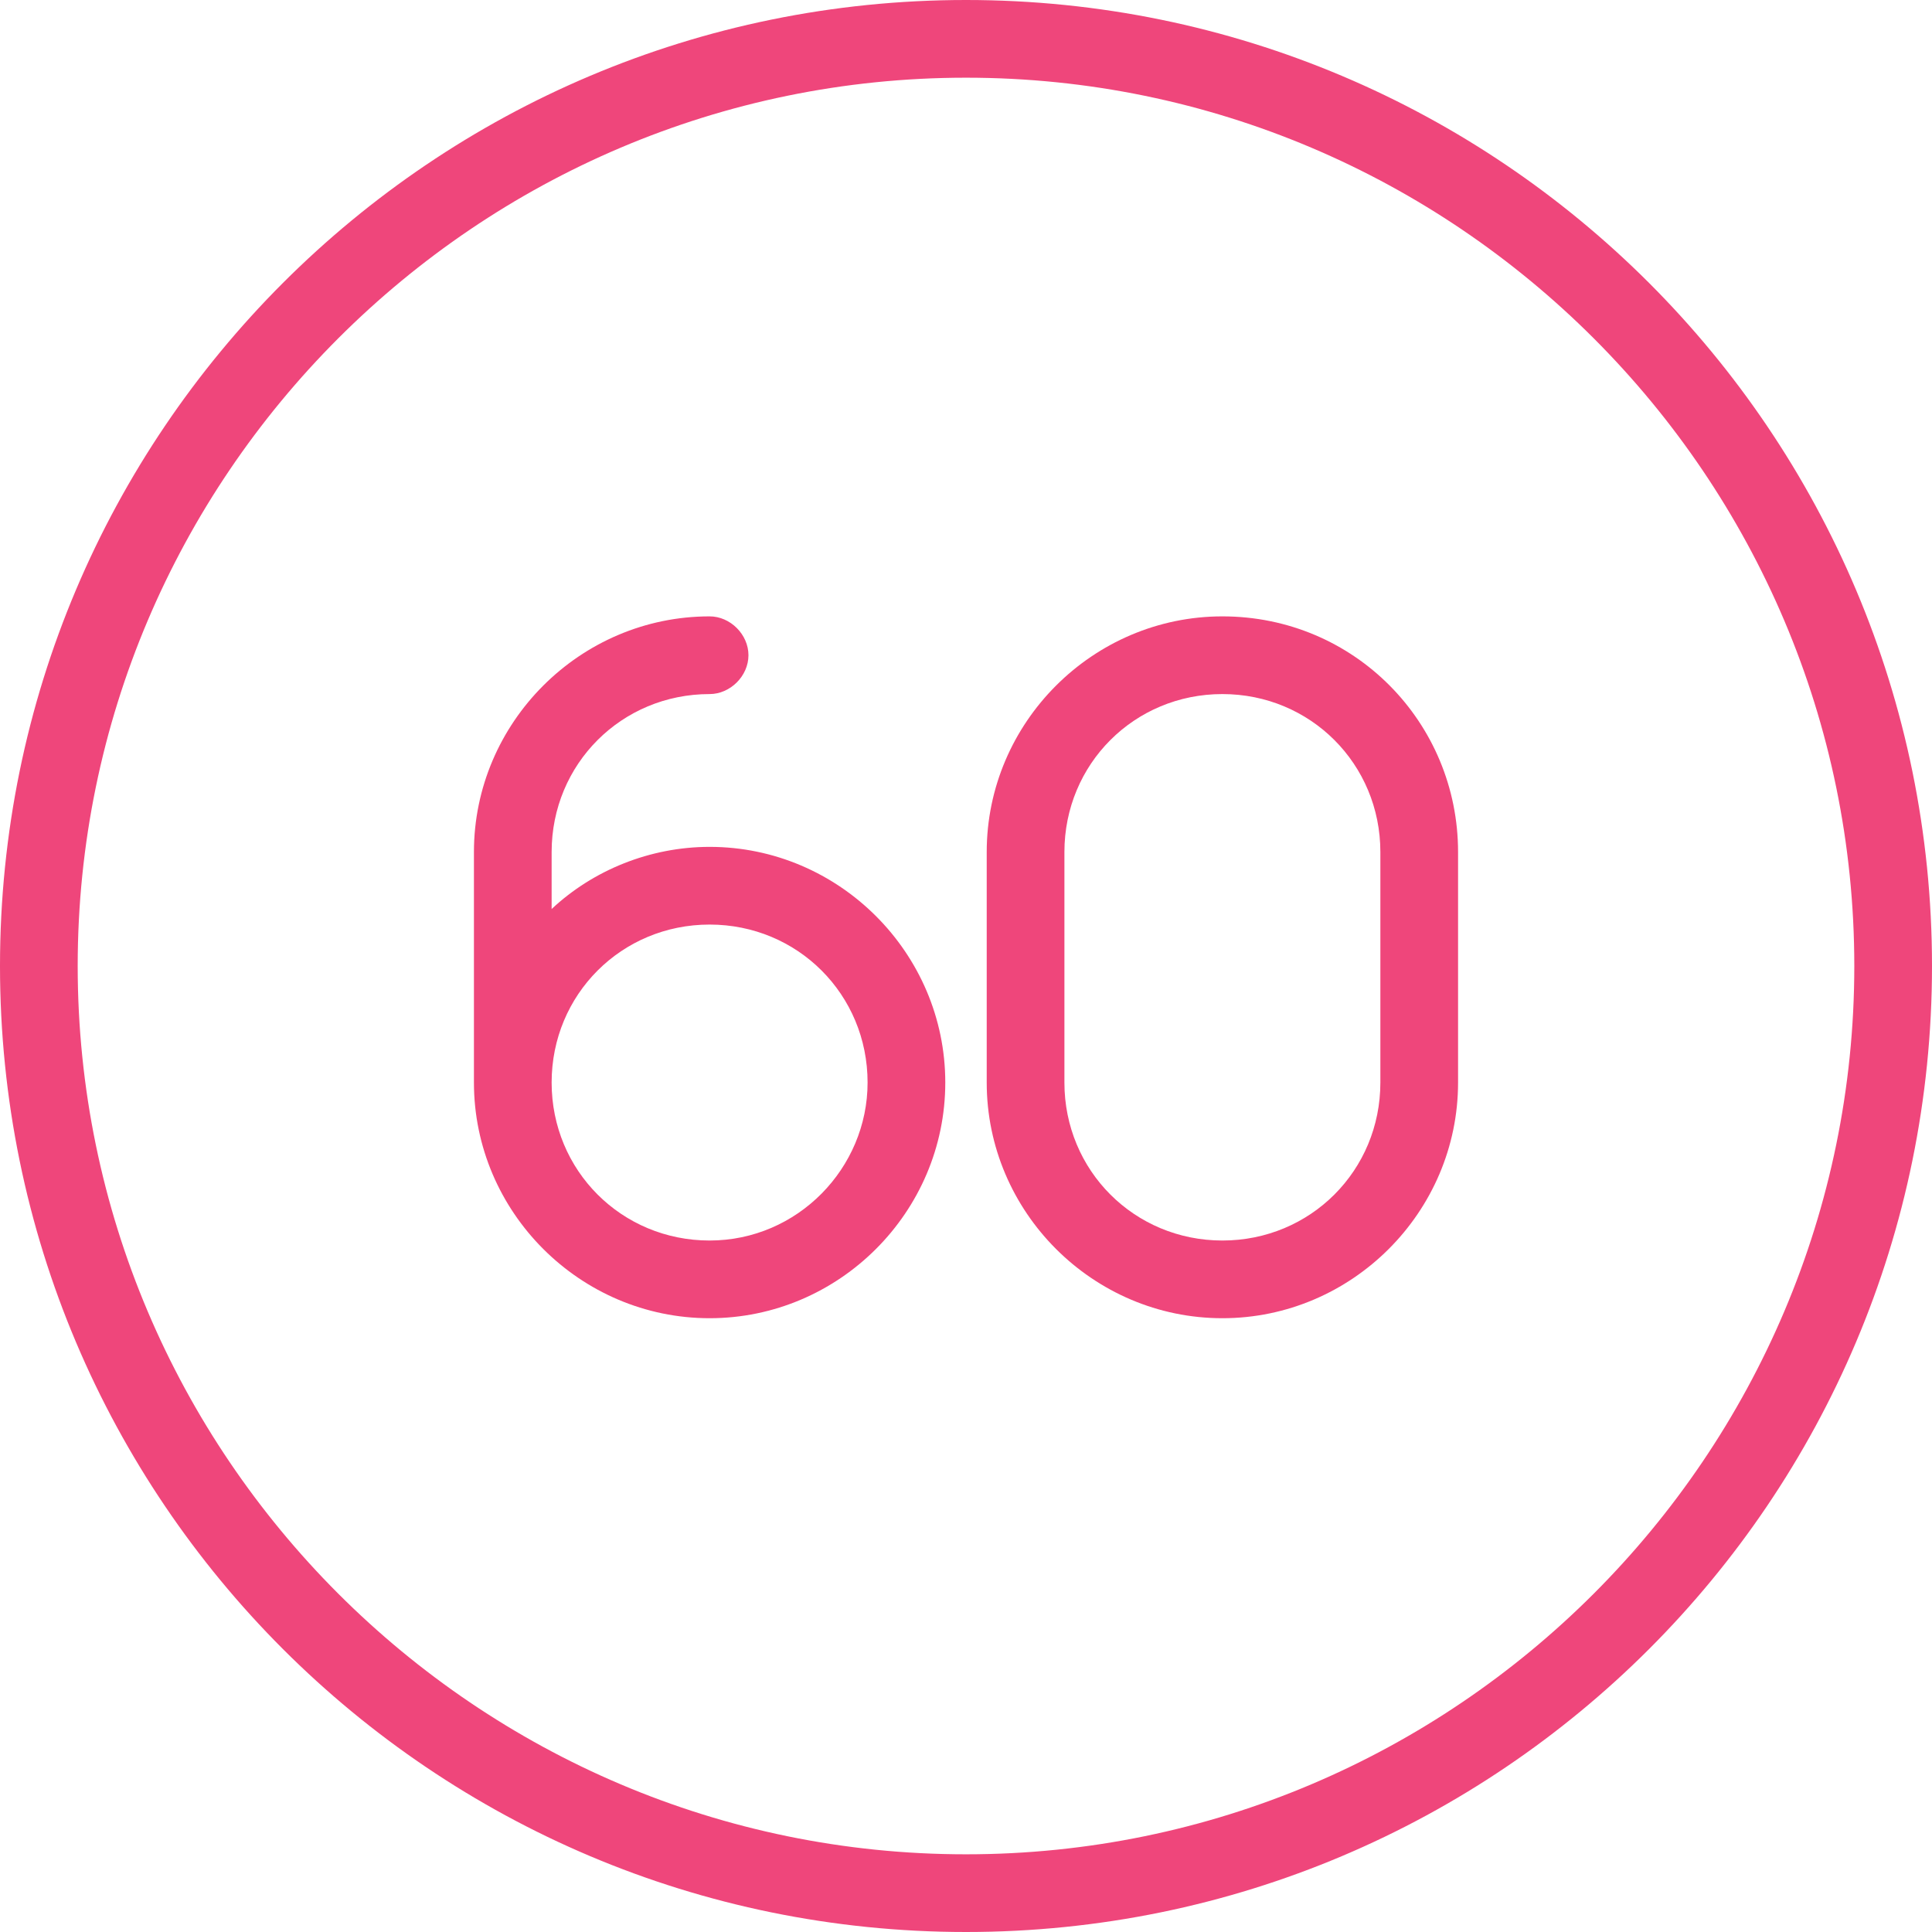
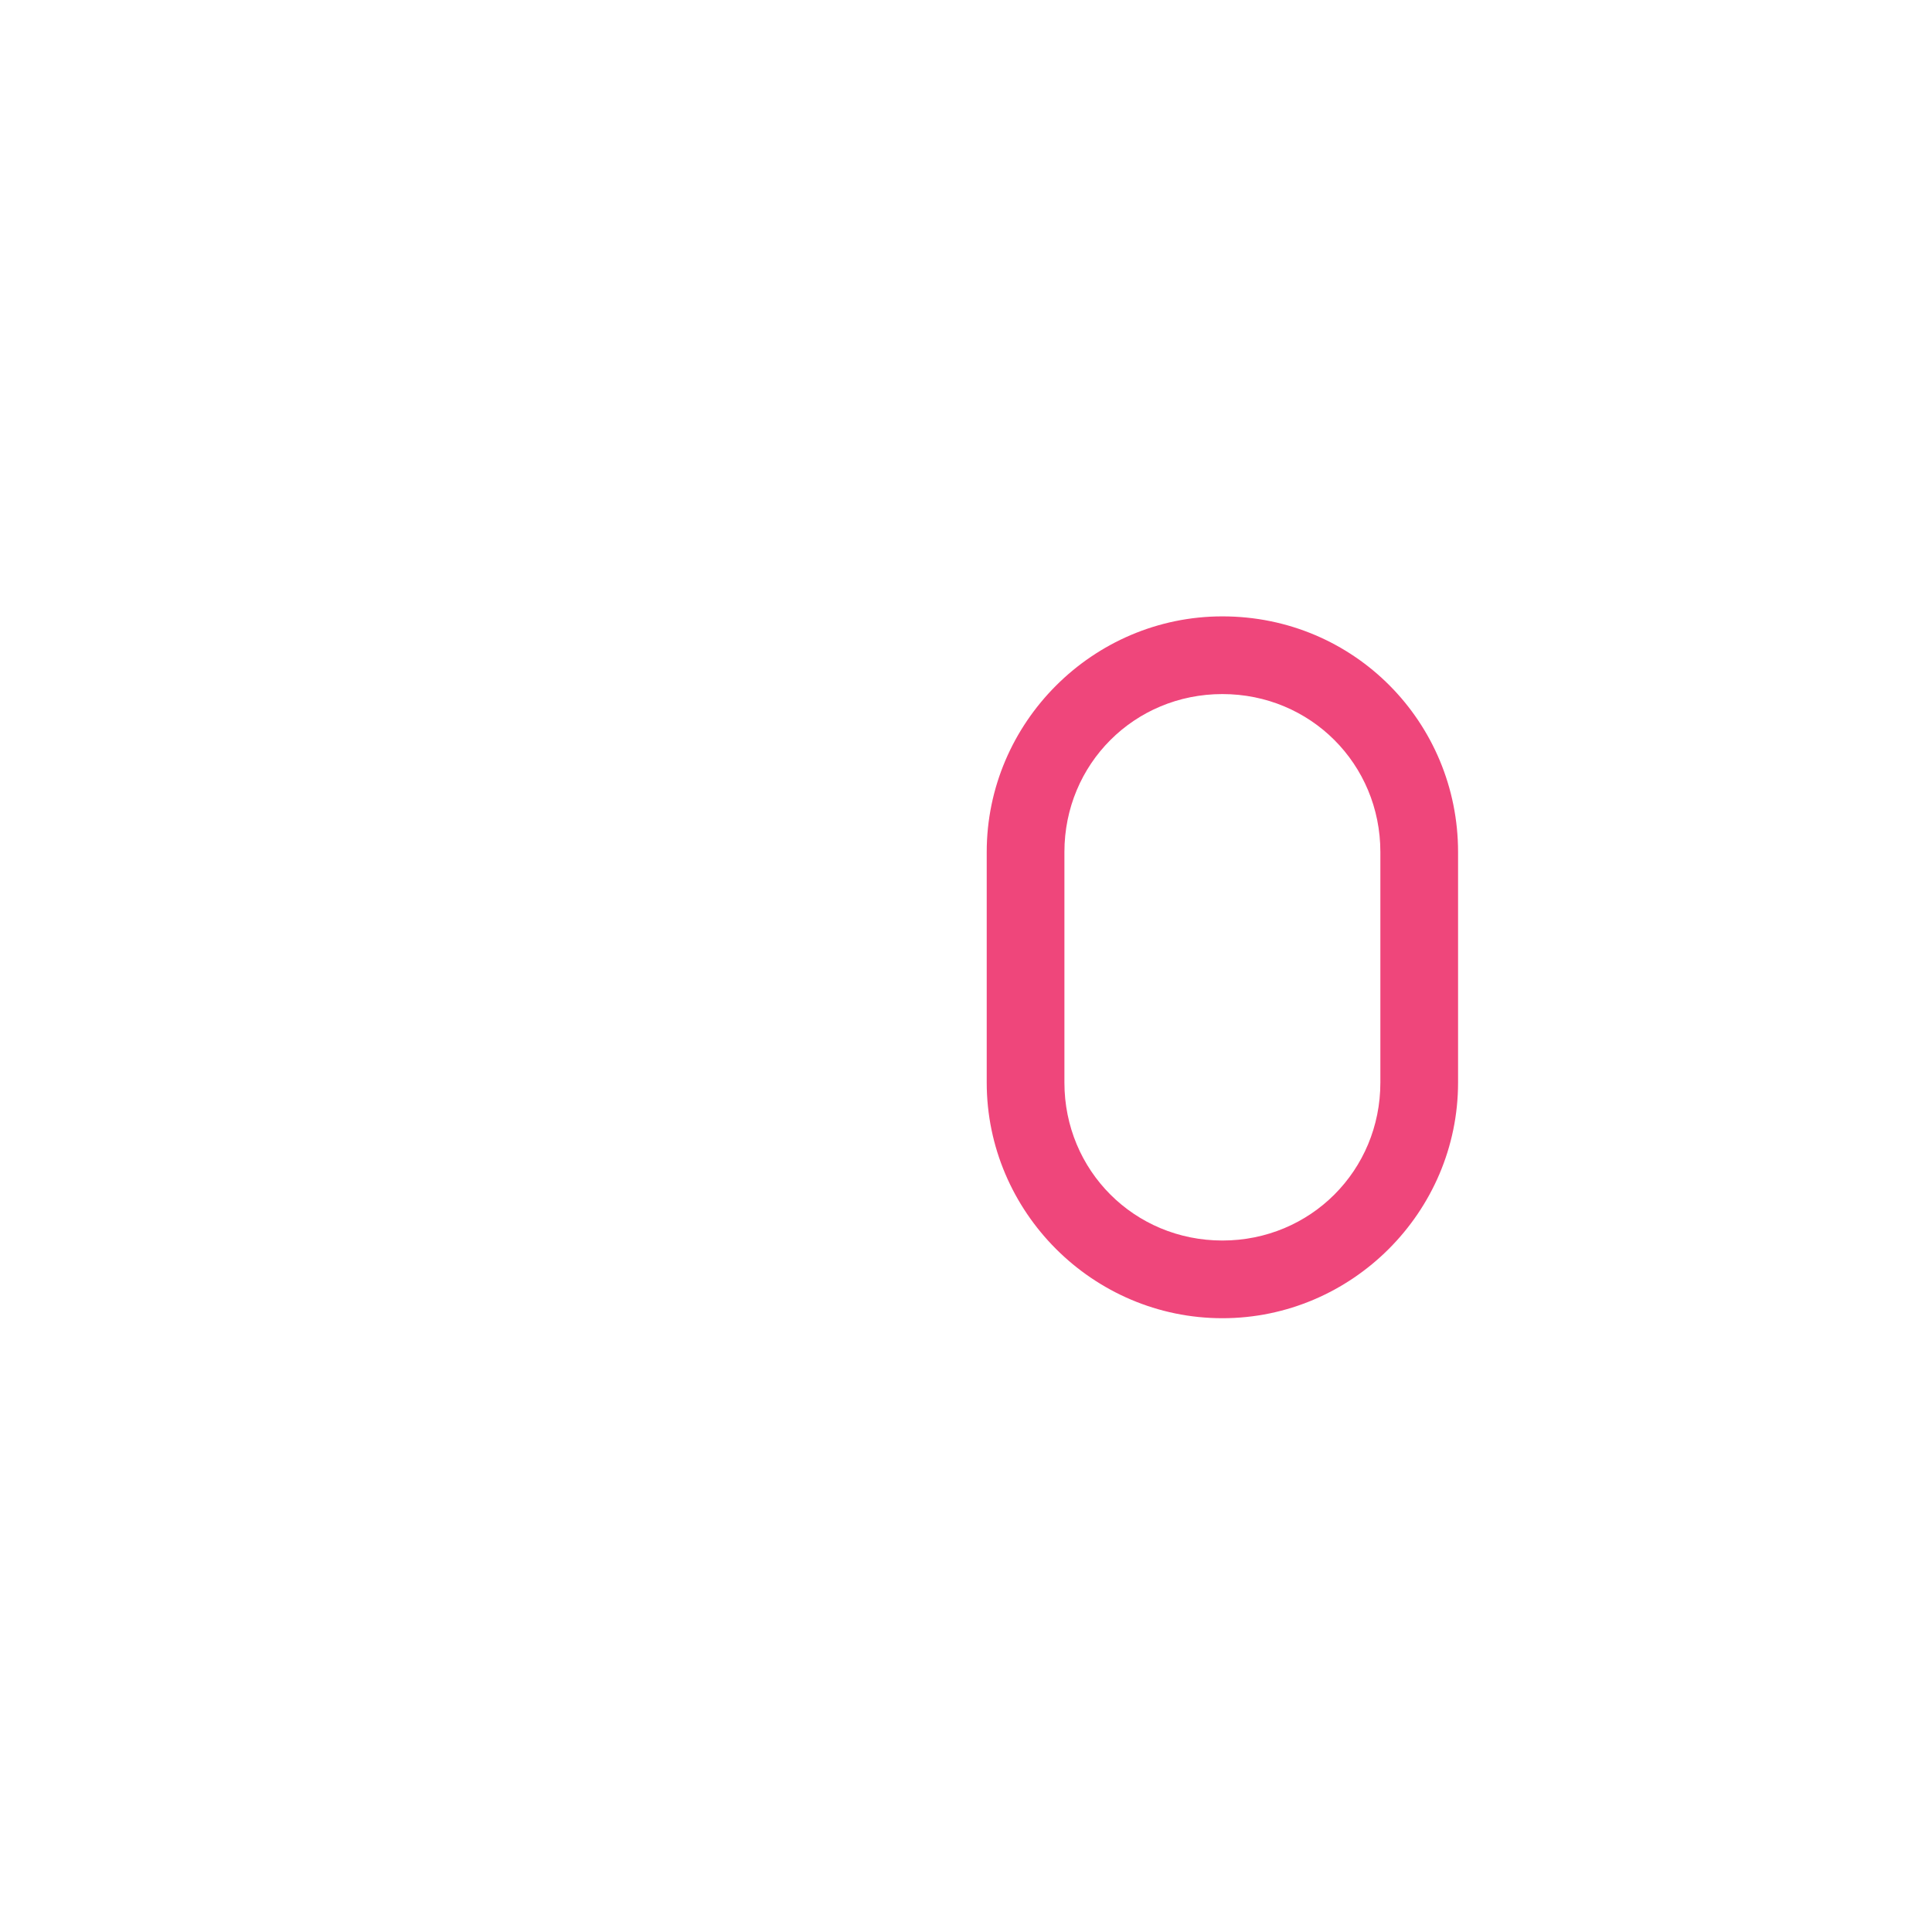
<svg xmlns="http://www.w3.org/2000/svg" version="1.1" id="Layer_1" x="0px" y="0px" viewBox="0 0 74.6 74.6" enable-background="new 0 0 74.6 74.6" xml:space="preserve">
  <g>
-     <path fill="#EF467B" d="M37.3,0C16.7,0,0,16.7,0,37.3s16.7,37.3,37.3,37.3c20.6,0,37.3-16.7,37.3-37.3S57.9,0,37.3,0z M37.3,71.6   C18.4,71.6,3,56.2,3,37.3S18.4,3,37.3,3c18.9,0,34.3,15.4,34.3,34.3S56.2,71.6,37.3,71.6z" />
    <path fill="#EF467B" d="M47.2,23.8c-5,0-9.1,4.1-9.1,9.1v8.9c0,5,4.1,9.1,9.1,9.1c5,0,9.1-4.1,9.1-9.1v-8.9   C56.3,27.9,52.3,23.8,47.2,23.8z M53.3,41.8c0,3.4-2.7,6.1-6.1,6.1c-3.4,0-6.1-2.7-6.1-6.1v-8.9c0-3.4,2.7-6.1,6.1-6.1   c3.4,0,6.1,2.7,6.1,6.1V41.8z" />
-     <path fill="#EF467B" d="M27.4,32.7c-2.3,0-4.5,0.9-6.1,2.4v-2.2c0-3.4,2.7-6.1,6.1-6.1c0.8,0,1.5-0.7,1.5-1.5s-0.7-1.5-1.5-1.5   c-5,0-9.1,4.1-9.1,9.1v8.9c0,5,4.1,9.1,9.1,9.1c5,0,9.1-4.1,9.1-9.1C36.5,36.8,32.4,32.7,27.4,32.7z M27.4,47.9   c-3.4,0-6.1-2.7-6.1-6.1c0-3.4,2.7-6.1,6.1-6.1c3.4,0,6.1,2.7,6.1,6.1C33.5,45.1,30.8,47.9,27.4,47.9z" />
  </g>
</svg>